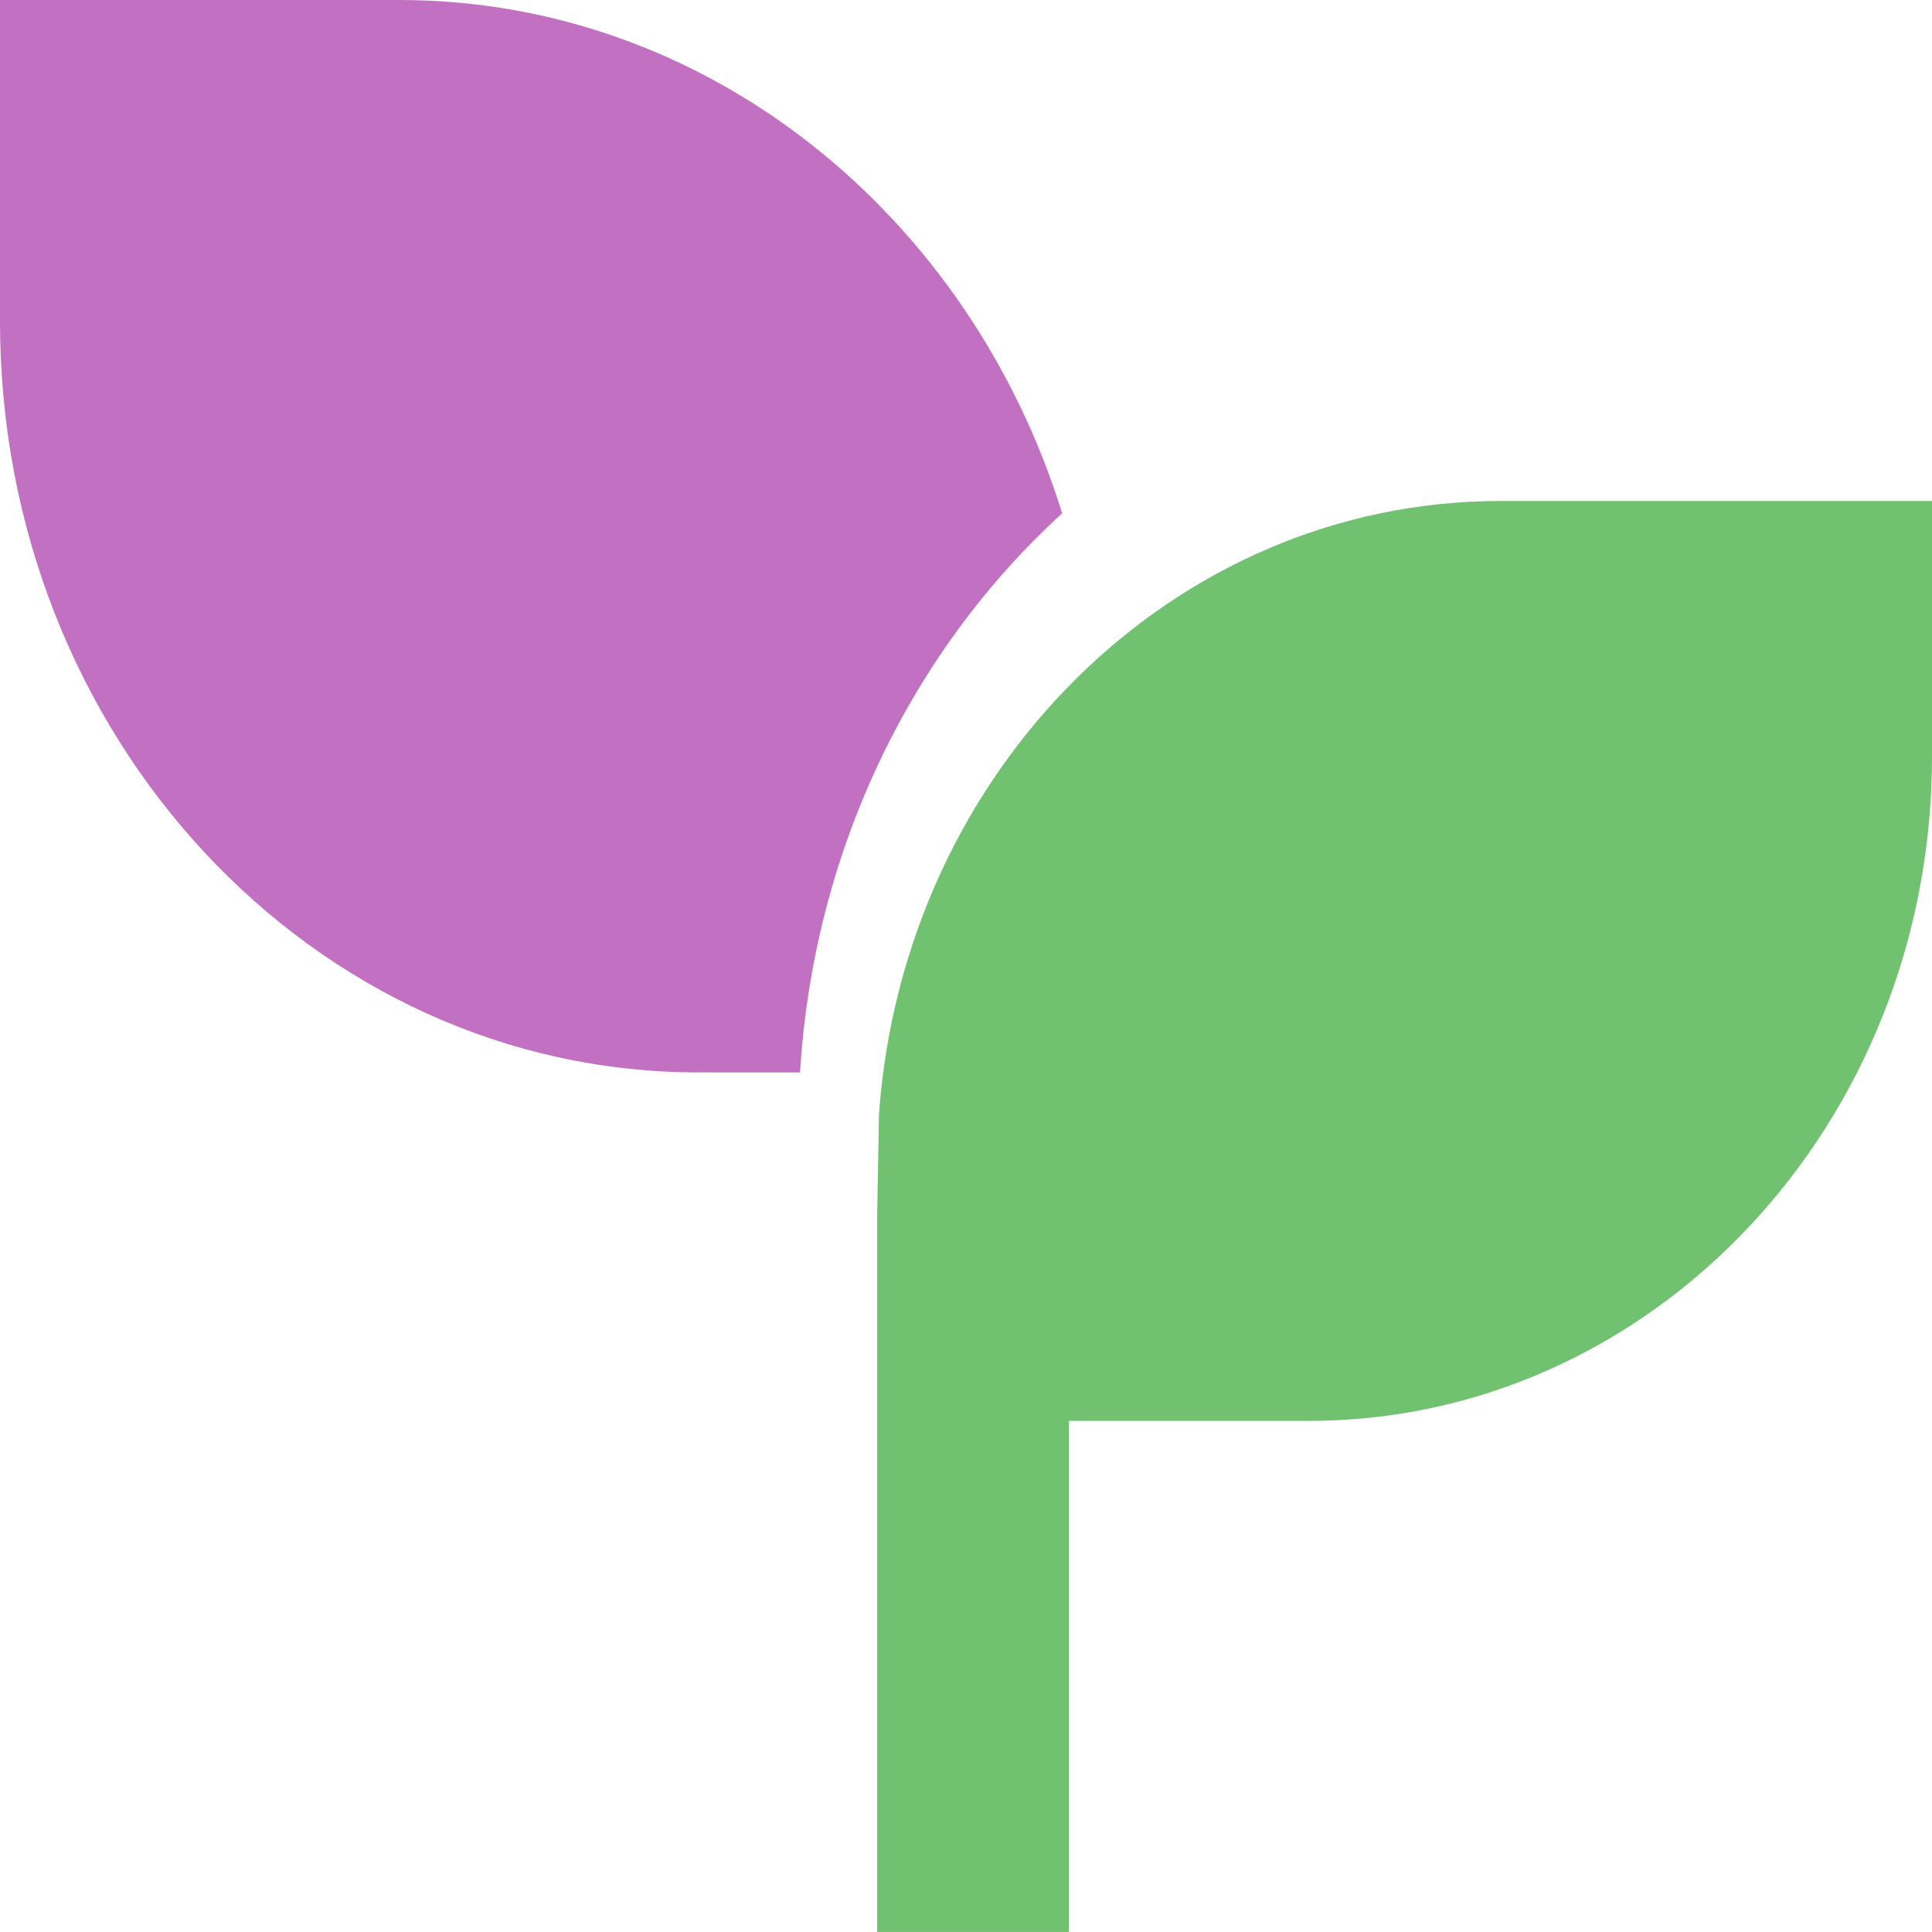
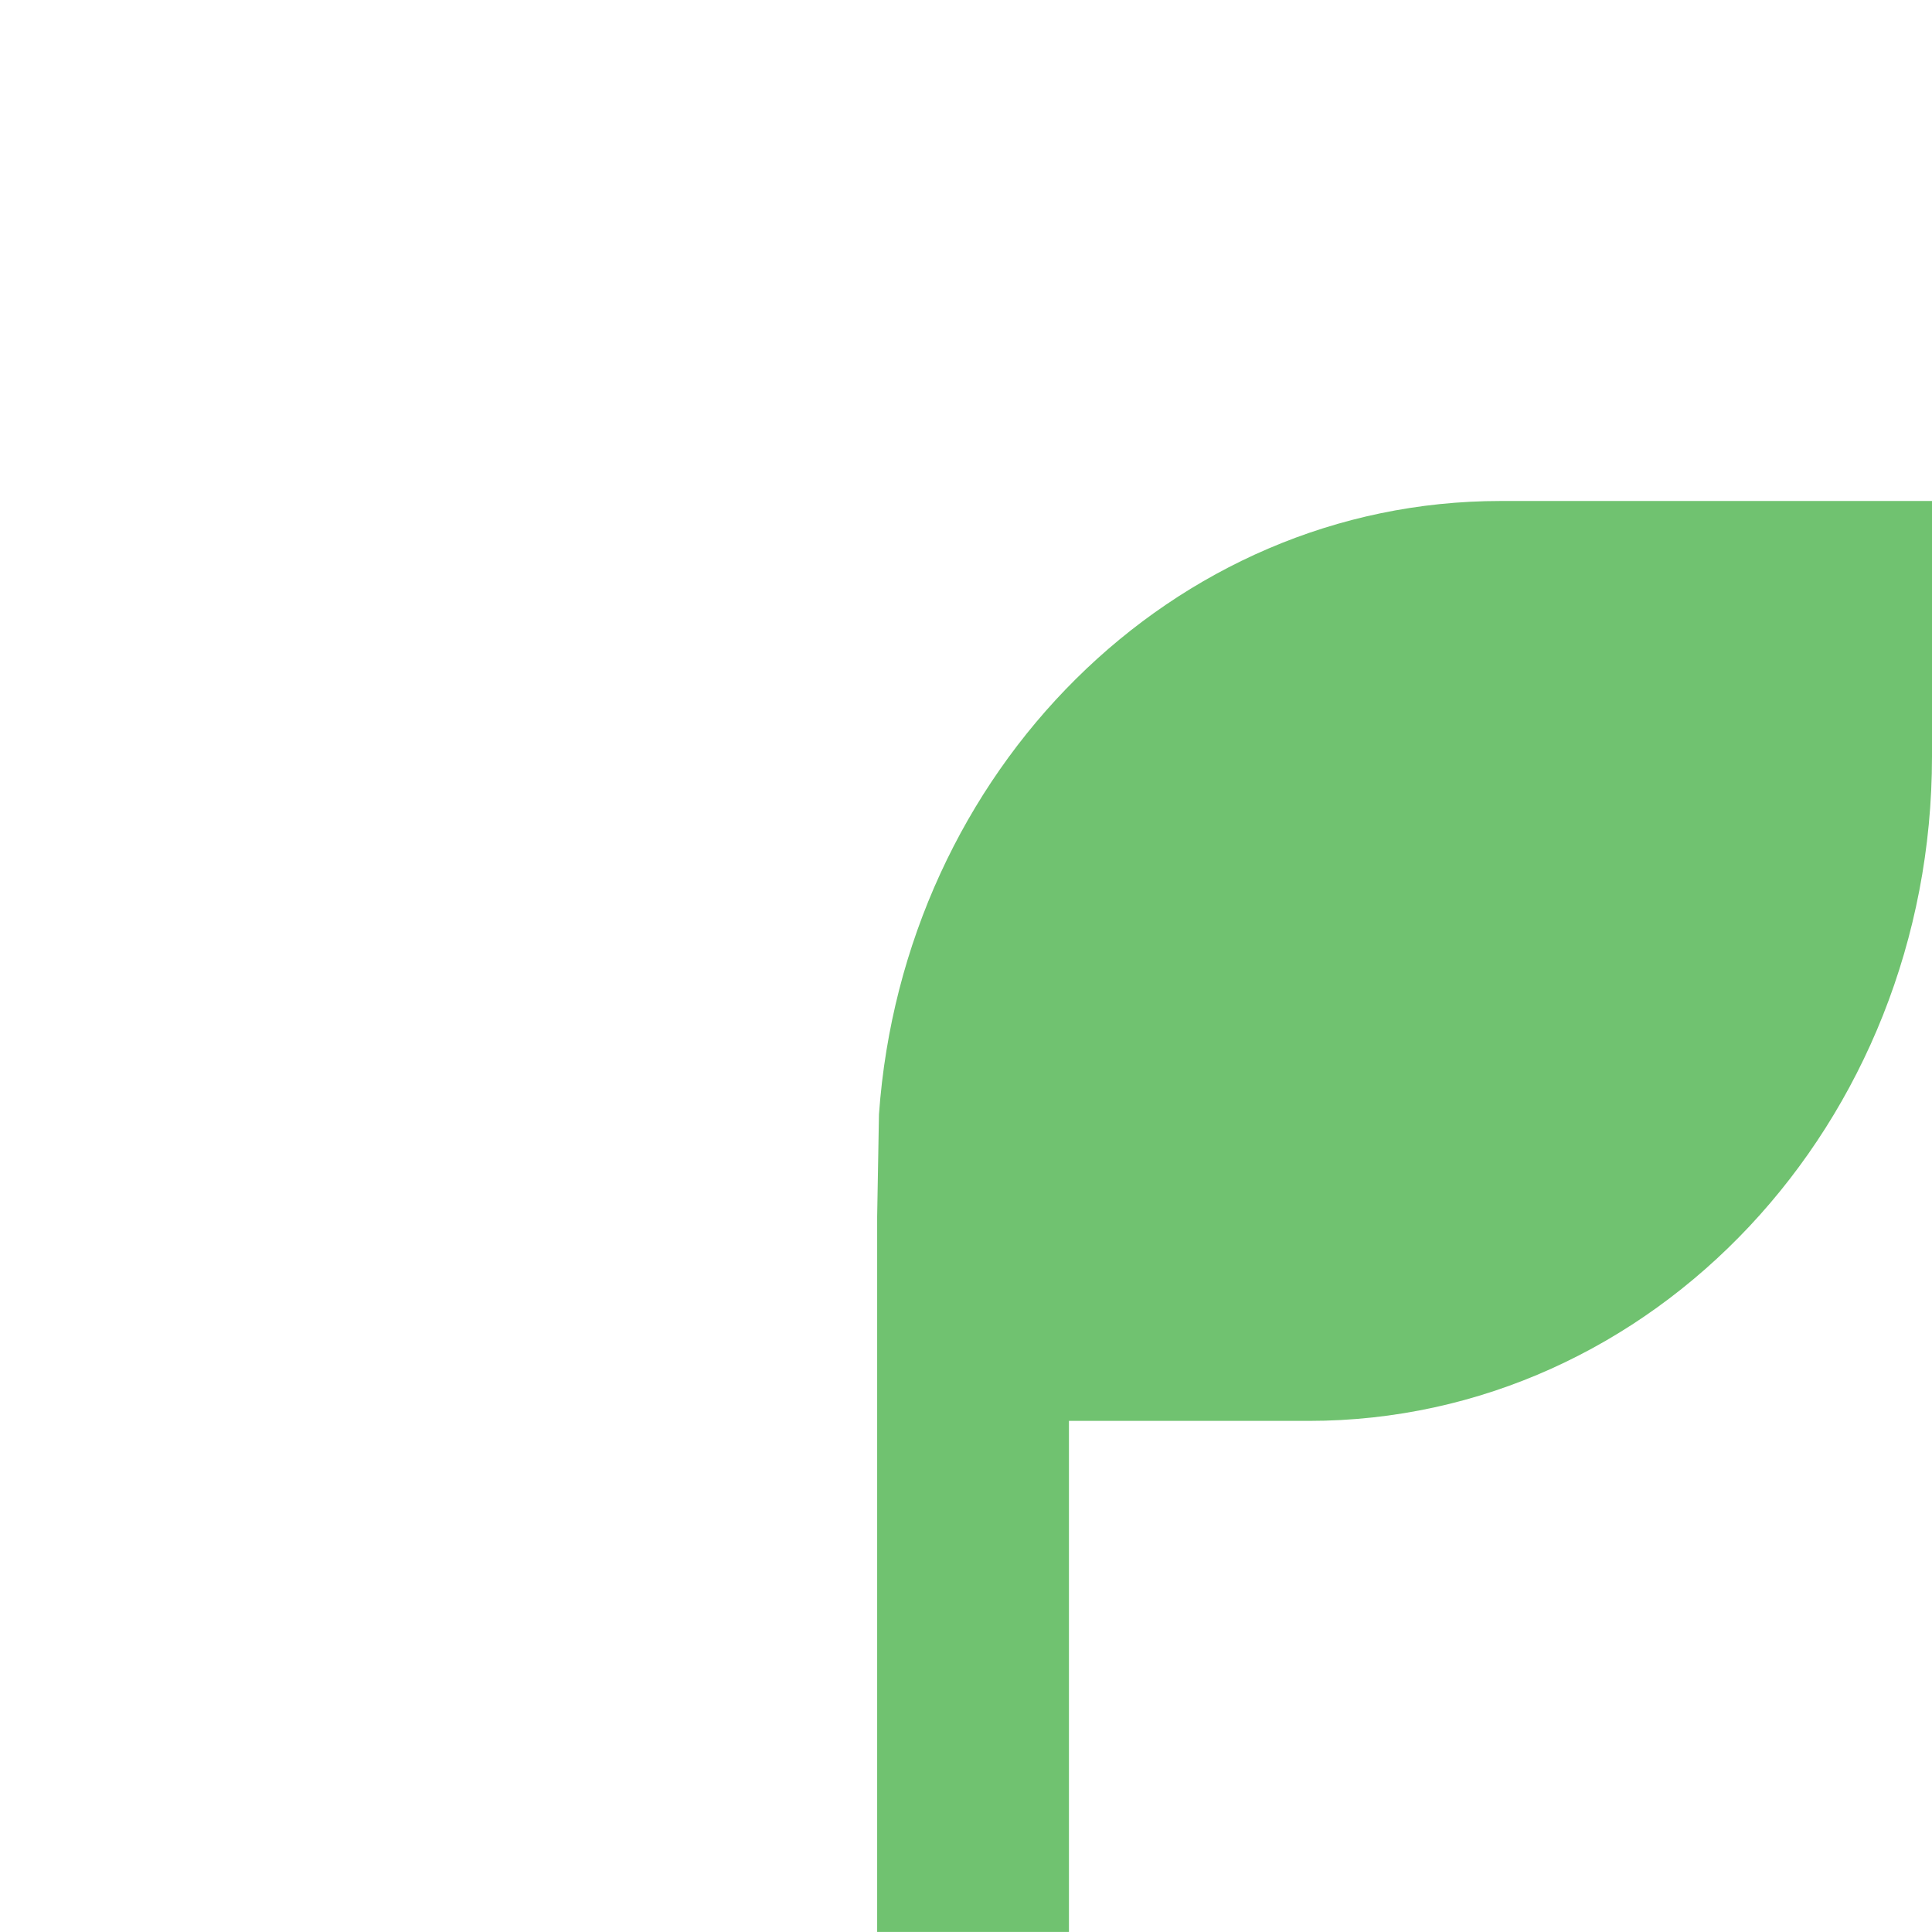
<svg xmlns="http://www.w3.org/2000/svg" width="64" height="64" viewBox="0 0 64 64" fill="none">
  <path d="M64 16.596V25.061C64 37.216 54.755 47.069 43.352 47.069H35.41V63.999H29.057V40.297L29.117 36.914C29.927 25.549 38.835 16.596 49.705 16.596H64Z" fill="#70C270" />
-   <path d="M13.224 0C23.447 0 32.122 7.123 35.185 17.003C30.229 21.532 26.956 28.115 26.502 35.526L23.142 35.525C10.361 35.525 0 24.391 0 10.657V0H13.224Z" fill="#C270C2" />
</svg>